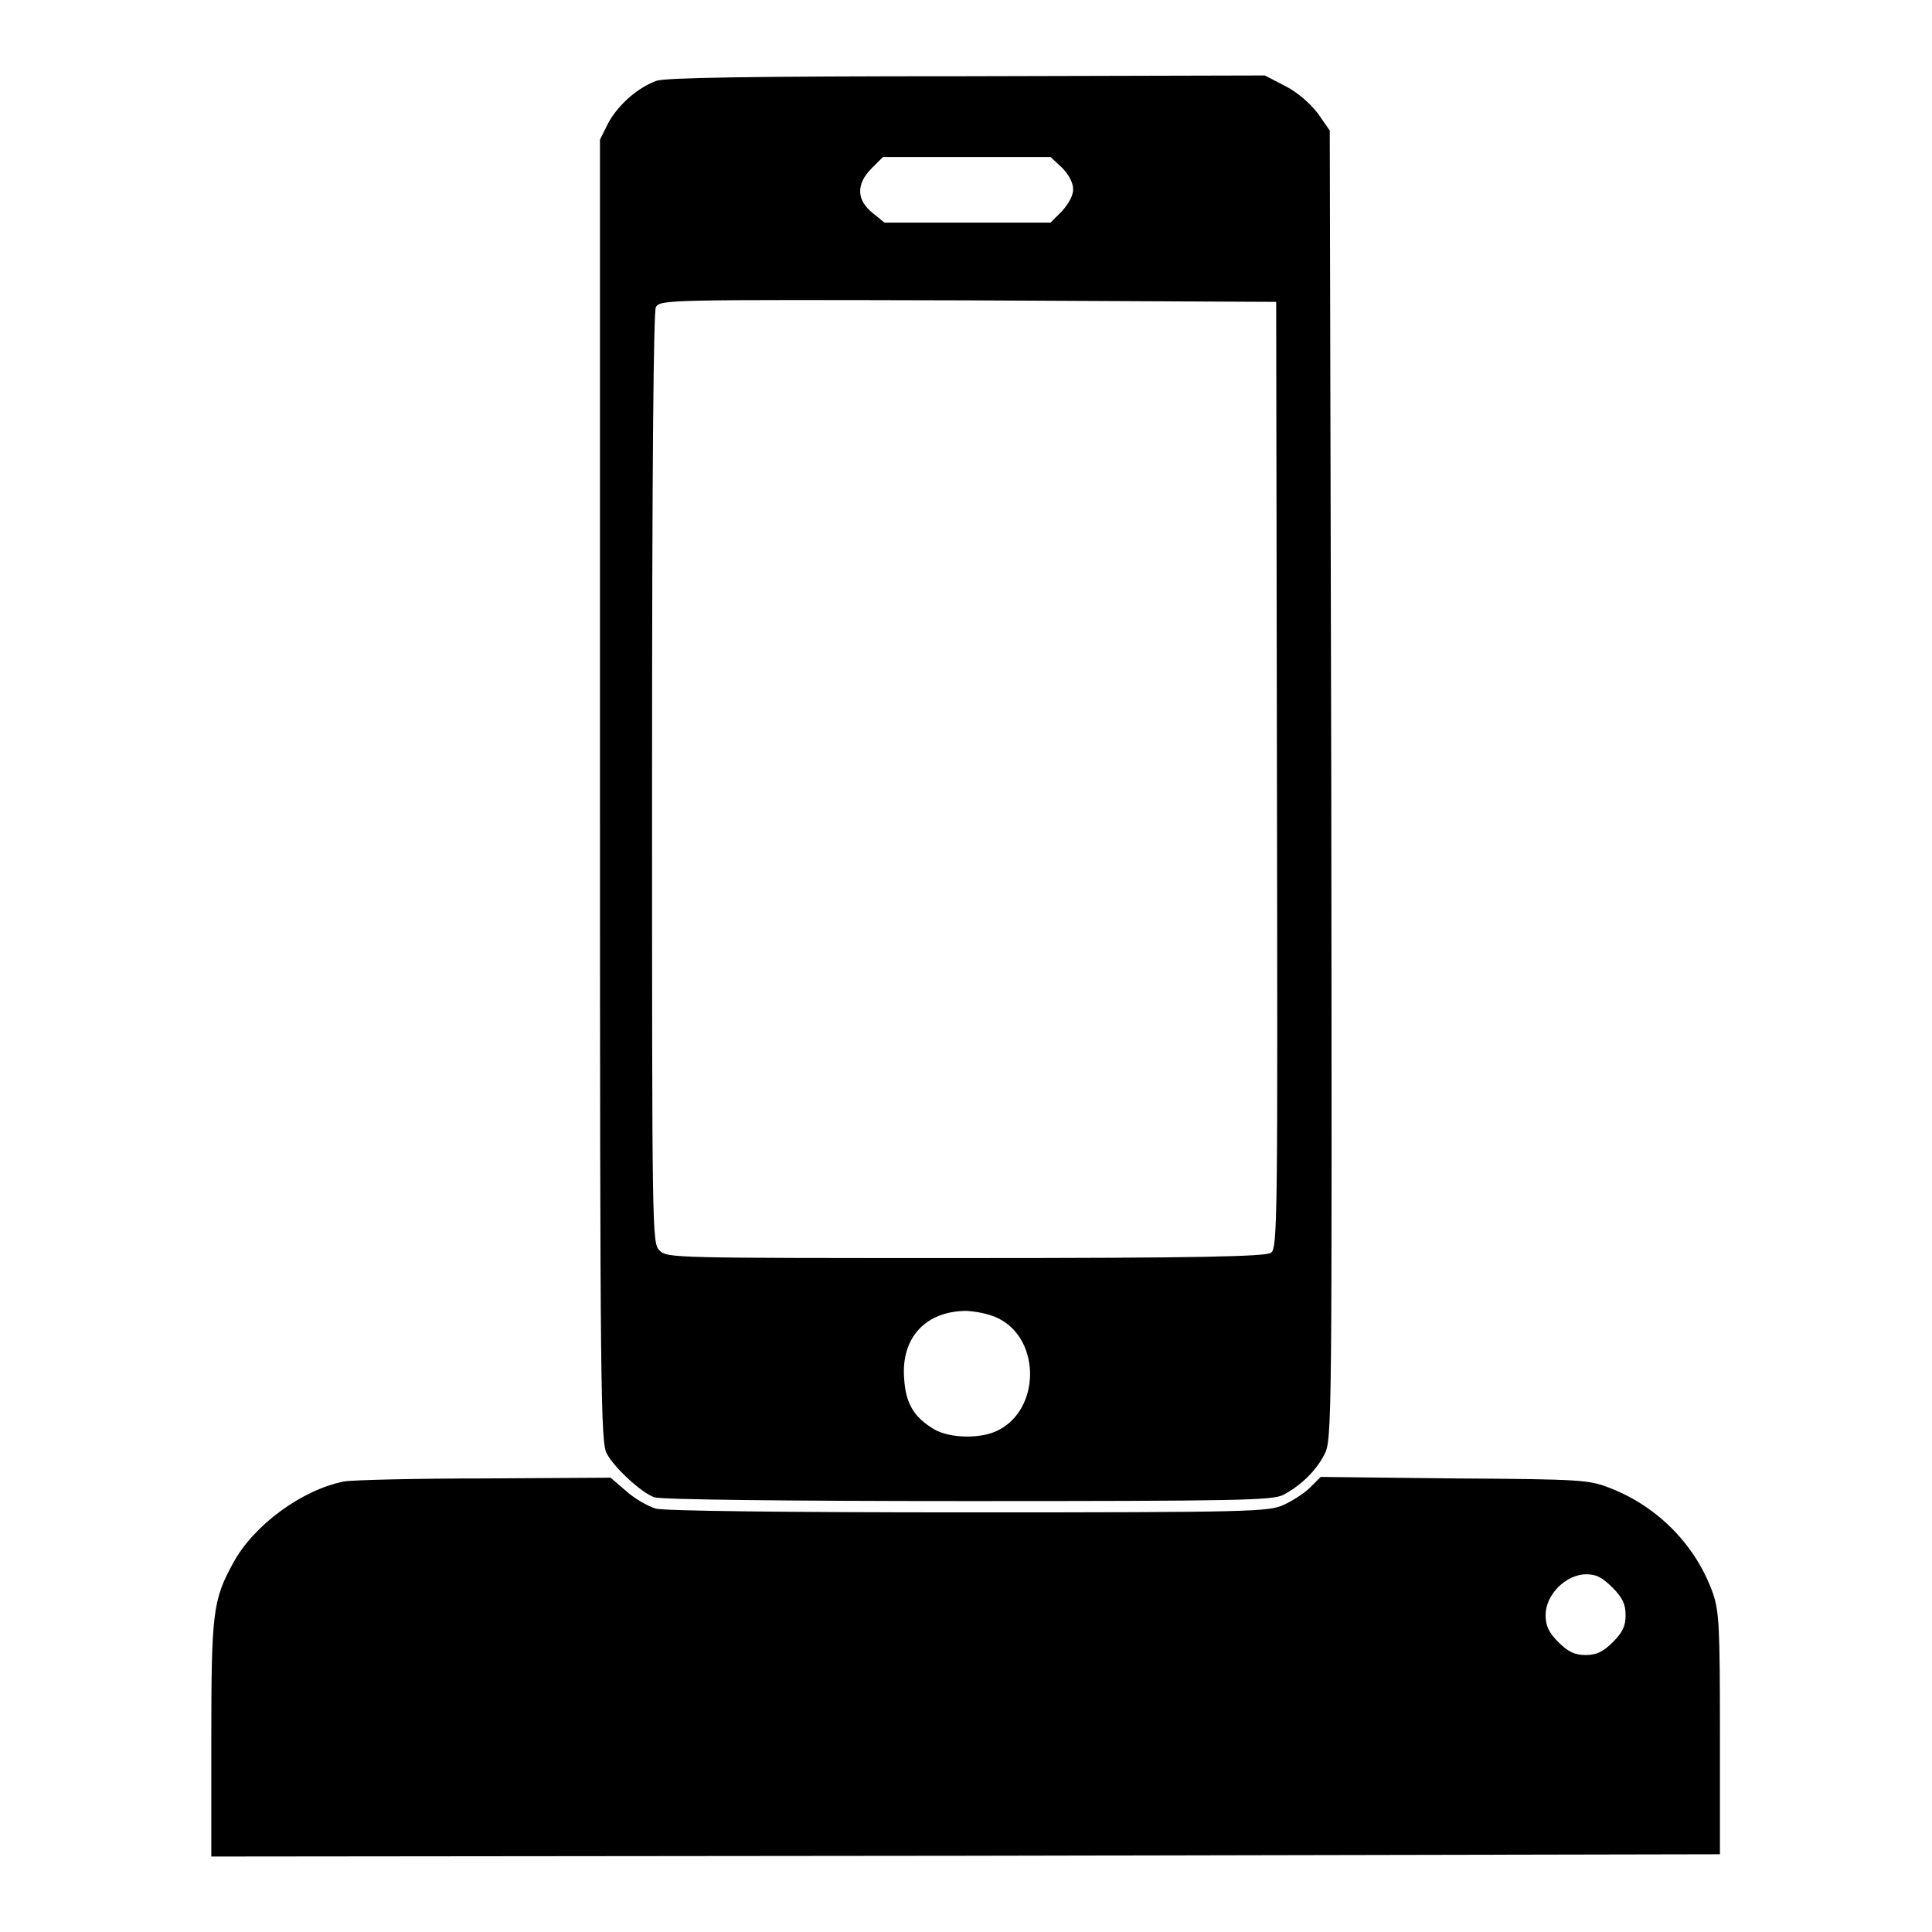
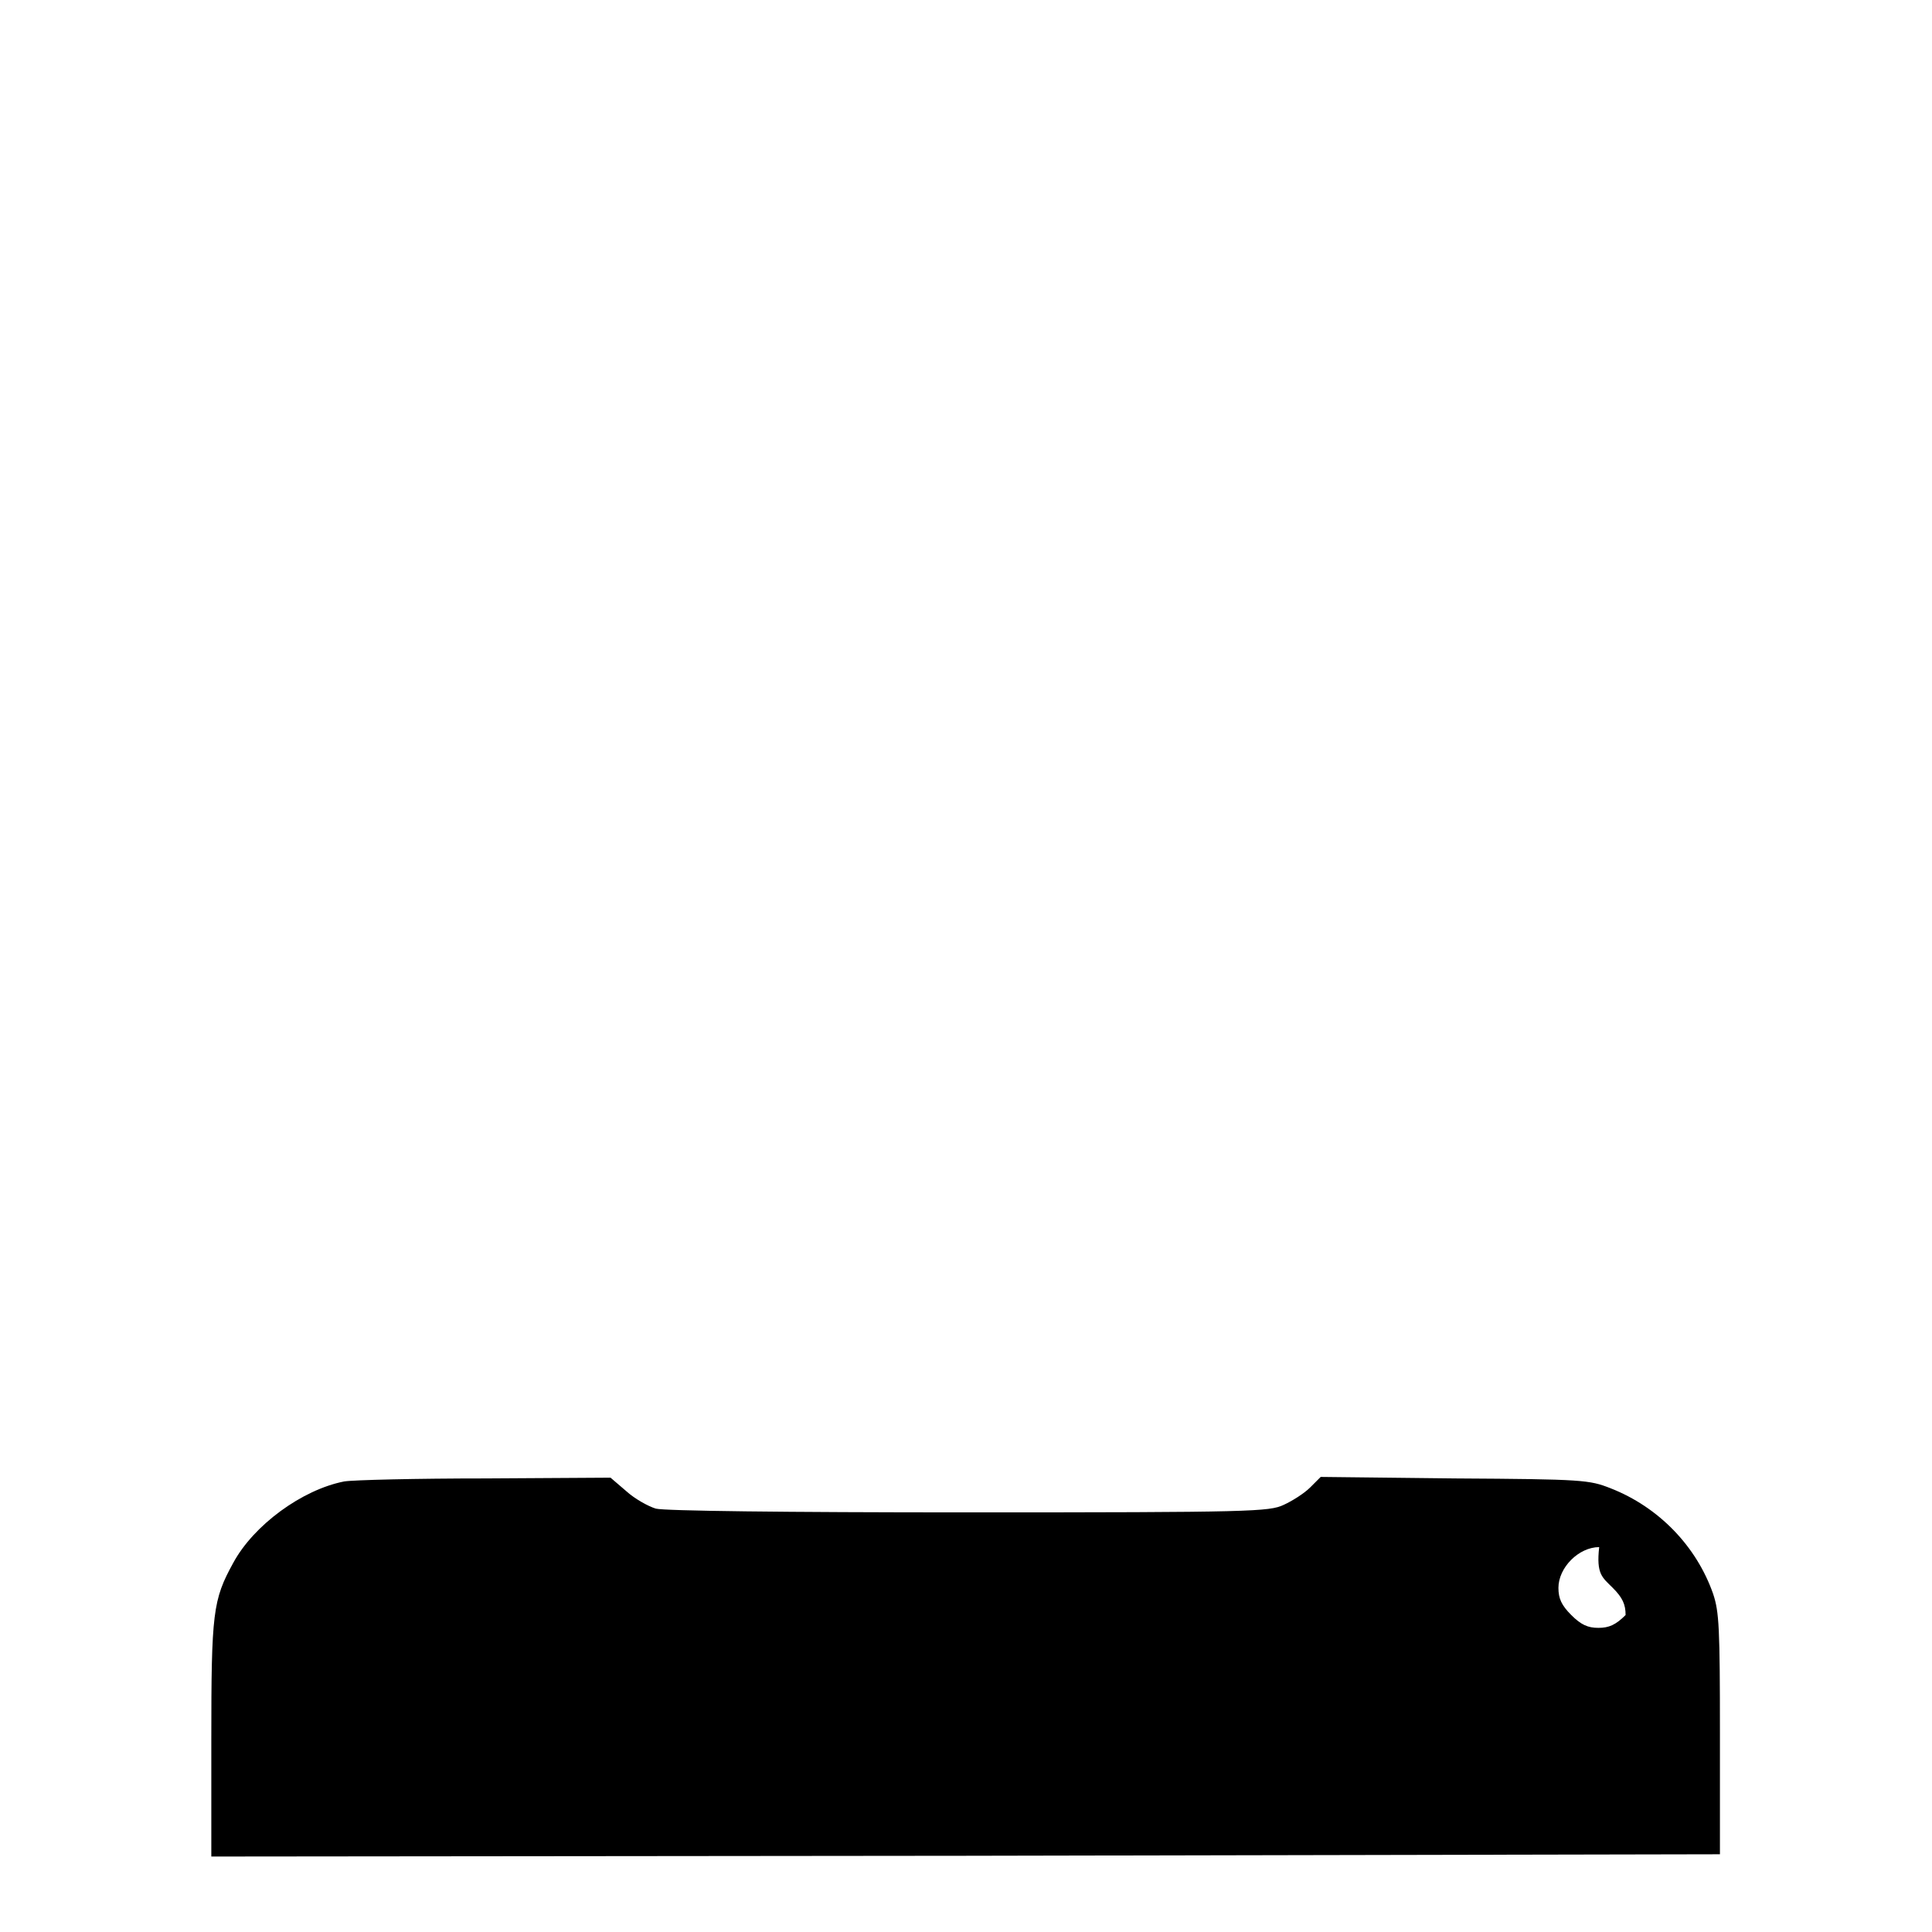
<svg xmlns="http://www.w3.org/2000/svg" version="1.1" x="0px" y="0px" viewBox="0 0 256 256" enable-background="new 0 0 256 256" xml:space="preserve">
  <g>
    <g>
      <g>
-         <path fill="#000000" d="M87,10.7c-2.5,0.9-5.1,3.2-6.4,5.6l-1.1,2.2v86.3c0,79.9,0.1,86.4,0.9,87.8c1,1.9,4.6,5.2,6.3,5.8c0.8,0.3,17.2,0.5,41.5,0.5c36,0,40.3-0.1,41.8-0.8c2.3-1.2,4.4-3.2,5.5-5.4c1-1.9,1-4,0.9-88.7l-0.2-86.7l-1.6-2.3c-1-1.3-2.7-2.8-4.3-3.6l-2.7-1.4l-39.5,0.1C99.2,10.1,88.2,10.3,87,10.7z M140.7,22.2c0.9,0.9,1.5,2,1.5,2.9c0,0.8-0.6,1.9-1.5,2.9l-1.5,1.5h-11h-11l-1.6-1.3c-2.1-1.7-2.2-3.8-0.1-5.9l1.5-1.5h11.1h11.1L140.7,22.2z M169.2,102.7c0.1,58.5,0.1,62.8-0.8,63.3c-0.7,0.5-9.6,0.7-40.4,0.7c-38.9,0-39.6,0-40.6-1c-1-1-1-1.7-1-62.5c0-41.5,0.2-61.8,0.5-62.5c0.6-1,1.4-1,41.4-0.9l40.8,0.2L169.2,102.7z M132.5,174.8c5.4,2.9,5.3,11.9-0.2,14.7c-2.3,1.2-6.4,1.1-8.5-0.1c-2.7-1.6-3.8-3.4-4-6.8c-0.4-5.4,2.9-8.9,8.3-8.9C129.7,173.8,131.4,174.2,132.5,174.8z" />
-         <path fill="#000000" d="M45.6,196.3c-5.6,1.1-12,5.8-14.7,10.8c-2.7,4.9-2.9,6.6-2.9,23.4V246l100-0.1l99.9-0.2v-15.9c0-14.1-0.1-16.2-0.9-18.6c-2.2-6.3-7.2-11.5-13.6-14c-2.8-1.1-3.6-1.2-20.6-1.3l-17.8-0.2l-1.4,1.4c-0.8,0.8-2.4,1.8-3.5,2.3c-1.9,0.9-4.2,1-41.7,1c-24.7,0-40.4-0.2-41.5-0.5c-1-0.3-2.8-1.3-3.9-2.3l-2.1-1.8l-16.6,0.1C55.2,195.9,46.8,196.1,45.6,196.3z M213.7,210.4c1.3,1.3,1.7,2.2,1.7,3.6c0,1.5-0.4,2.3-1.7,3.6c-1.3,1.3-2.2,1.7-3.6,1.7s-2.3-0.4-3.6-1.7c-1.3-1.3-1.7-2.2-1.7-3.6c0-2.7,2.7-5.4,5.4-5.4C211.5,208.6,212.3,209,213.7,210.4z" />
+         <path fill="#000000" d="M45.6,196.3c-5.6,1.1-12,5.8-14.7,10.8c-2.7,4.9-2.9,6.6-2.9,23.4V246l100-0.1l99.9-0.2v-15.9c0-14.1-0.1-16.2-0.9-18.6c-2.2-6.3-7.2-11.5-13.6-14c-2.8-1.1-3.6-1.2-20.6-1.3l-17.8-0.2l-1.4,1.4c-0.8,0.8-2.4,1.8-3.5,2.3c-1.9,0.9-4.2,1-41.7,1c-24.7,0-40.4-0.2-41.5-0.5c-1-0.3-2.8-1.3-3.9-2.3l-2.1-1.8l-16.6,0.1C55.2,195.9,46.8,196.1,45.6,196.3z M213.7,210.4c1.3,1.3,1.7,2.2,1.7,3.6c-1.3,1.3-2.2,1.7-3.6,1.7s-2.3-0.4-3.6-1.7c-1.3-1.3-1.7-2.2-1.7-3.6c0-2.7,2.7-5.4,5.4-5.4C211.5,208.6,212.3,209,213.7,210.4z" />
      </g>
    </g>
  </g>
</svg>